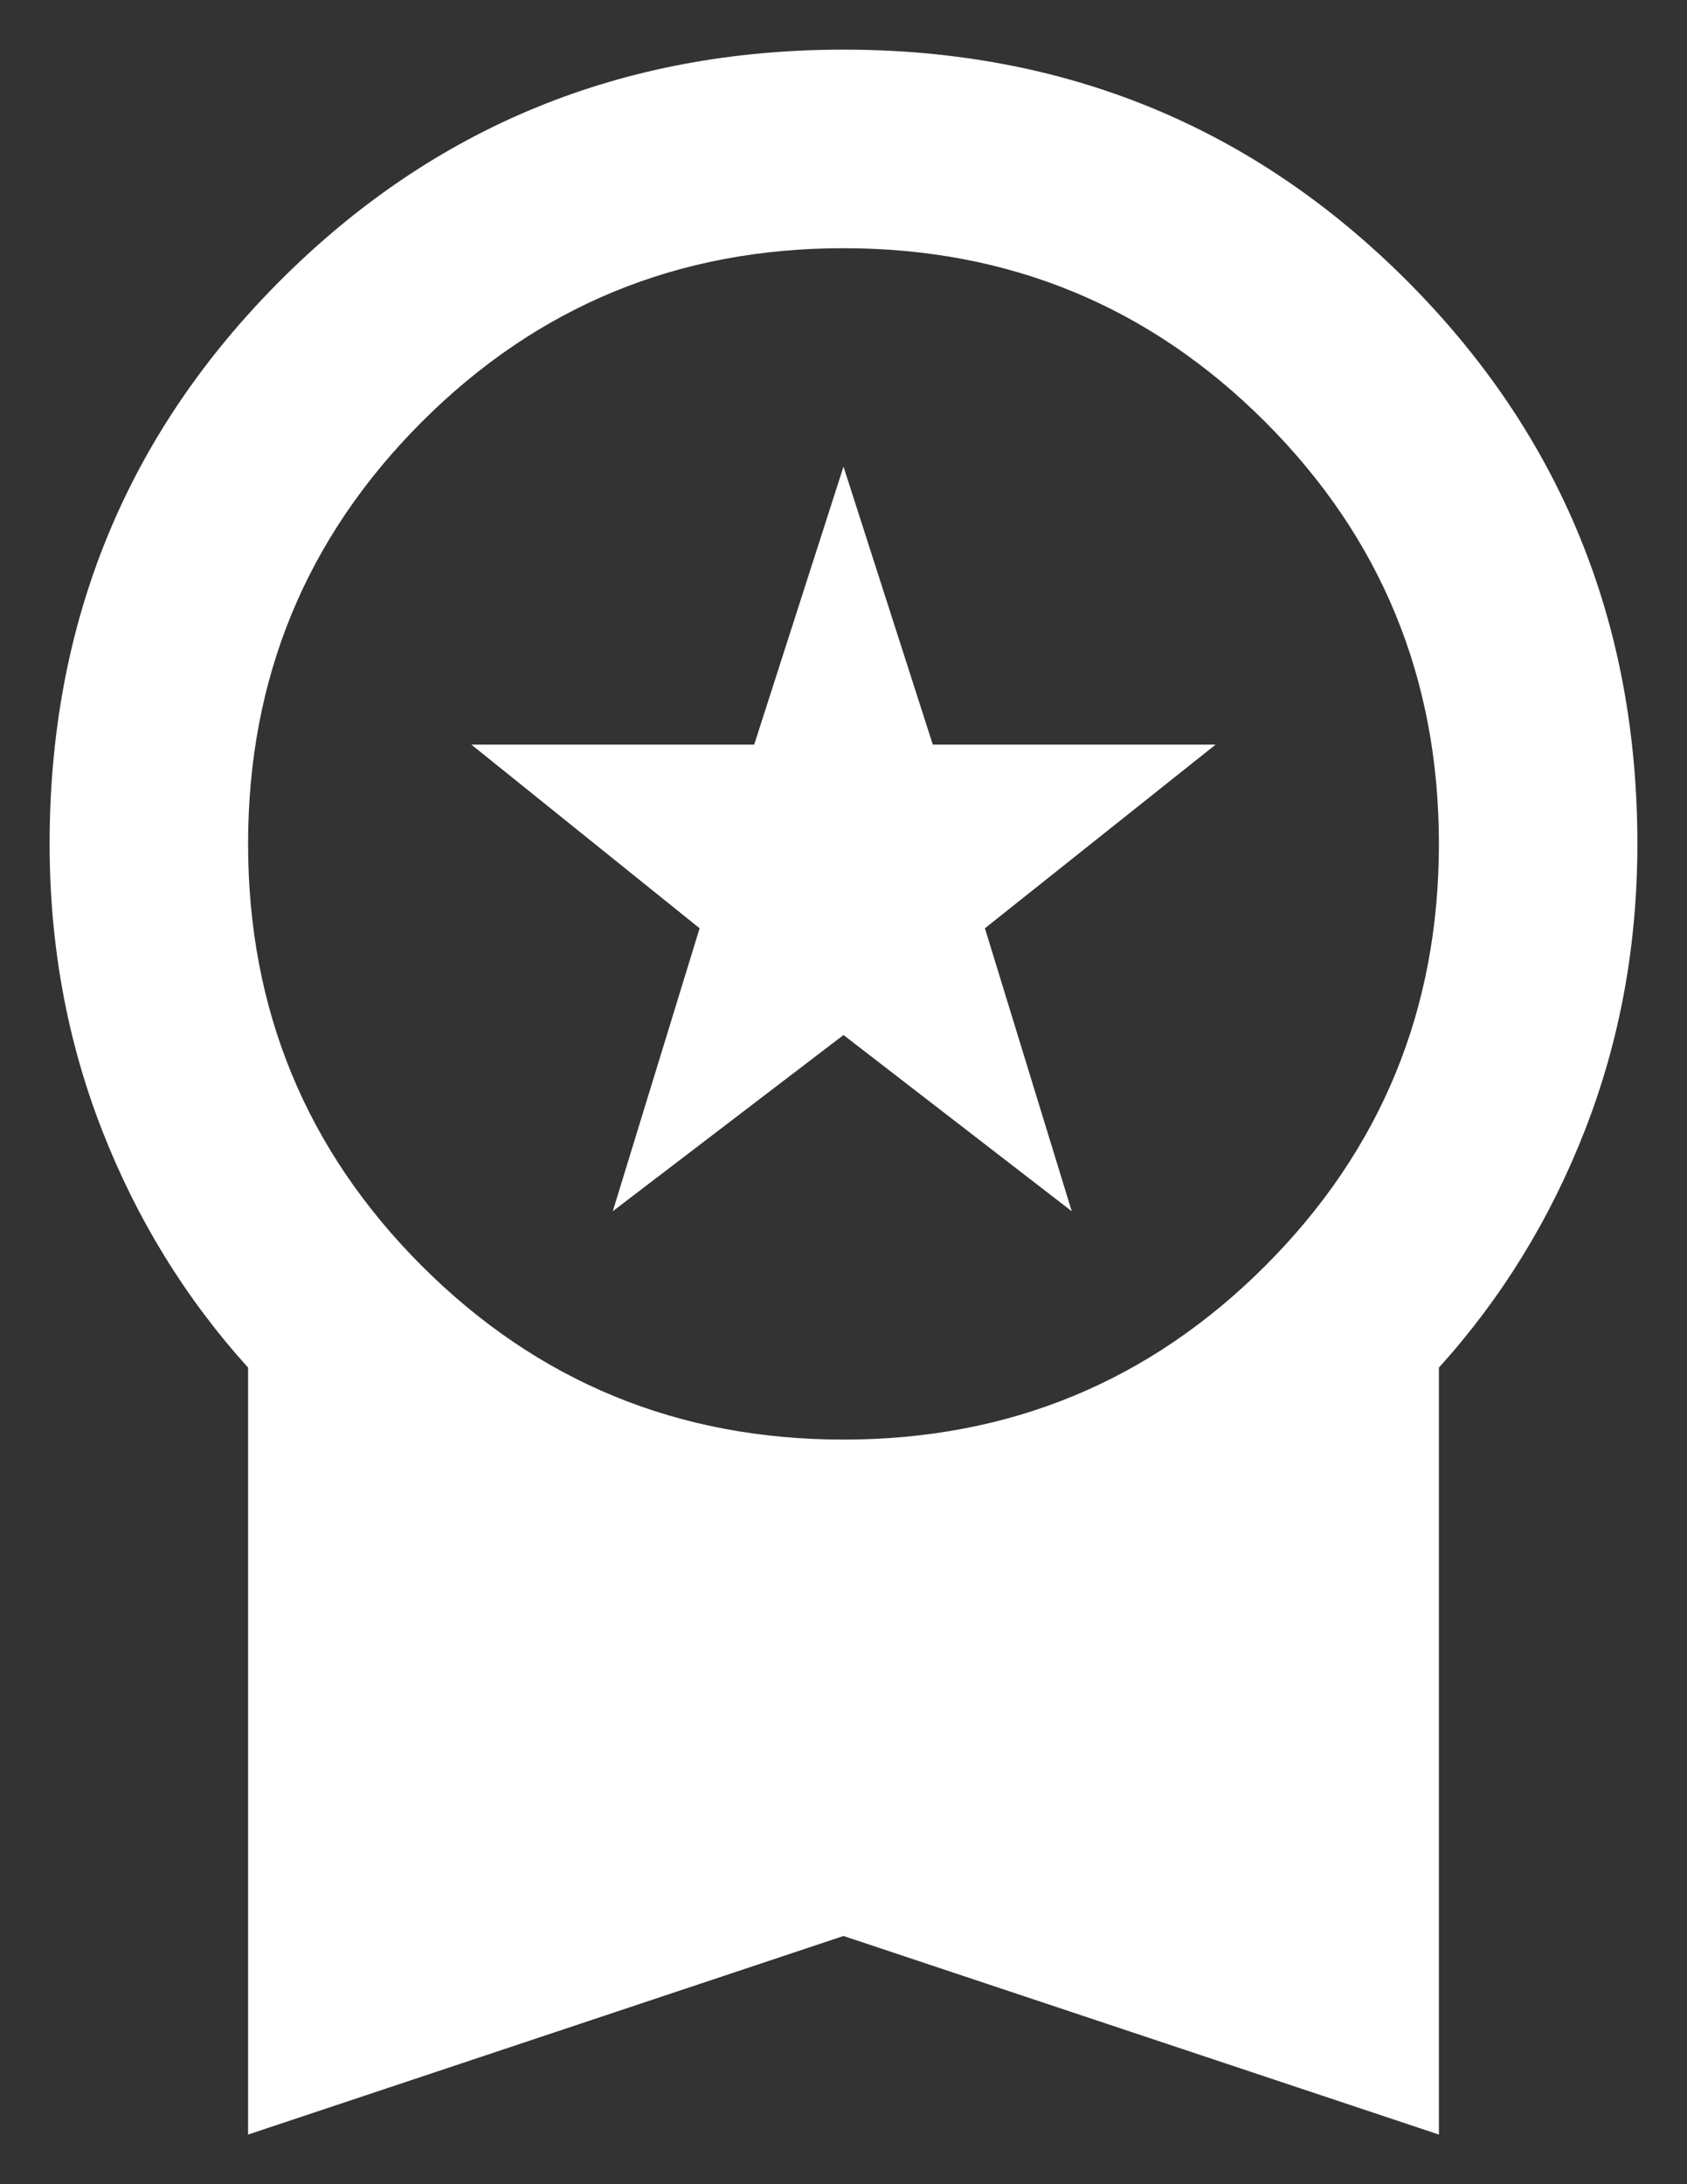
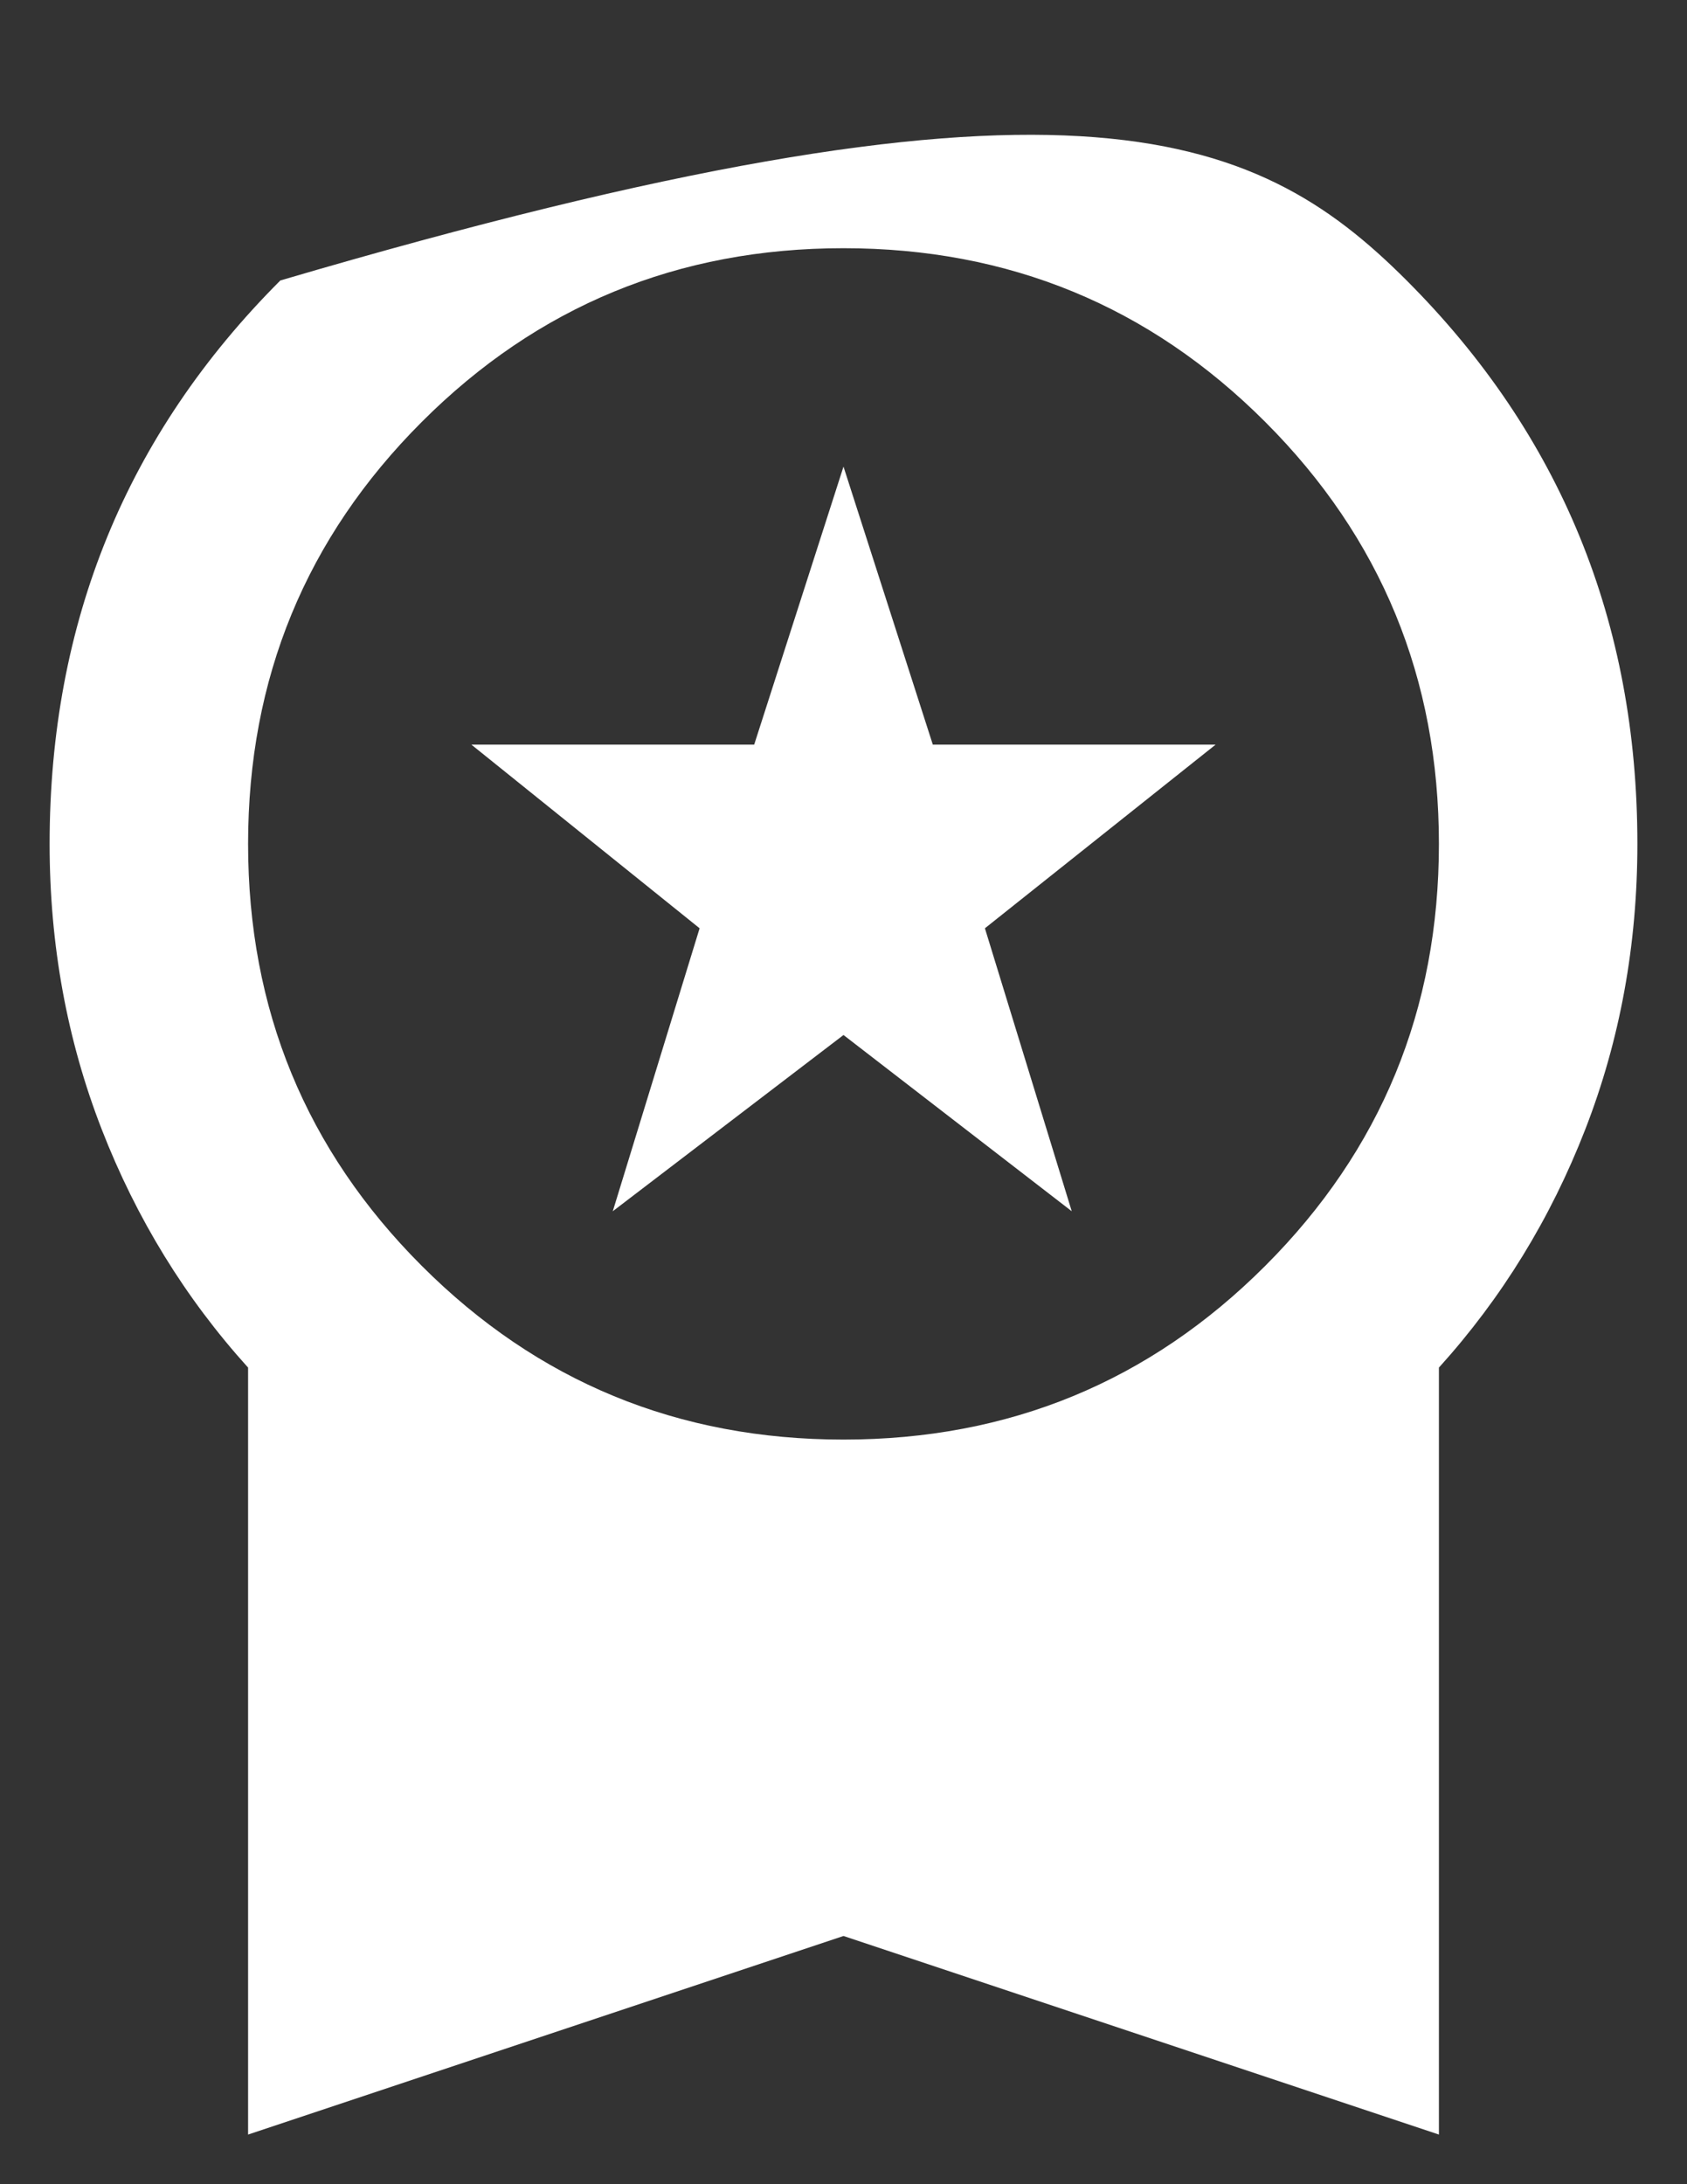
<svg xmlns="http://www.w3.org/2000/svg" width="17" height="22" viewBox="0 0 17 22" fill="none">
  <rect x="0" y="0" width="17" height="22" fill="#333333" stroke="none" />
-   <path d="M6.175 12.2L7.05 9.35L4.75 7.5H7.6L8.5 4.7L9.4 7.5H12.25L9.925 9.35L10.8 12.2L8.5 10.425L6.175 12.2ZM2.5 21.5V13.775C1.867 13.075 1.375 12.275 1.025 11.375C0.675 10.475 0.5 9.517 0.5 8.5C0.5 6.267 1.275 4.375 2.825 2.825C4.375 1.275 6.267 0.5 8.5 0.5C10.733 0.5 12.625 1.275 14.175 2.825C15.725 4.375 16.5 6.267 16.5 8.5C16.5 9.517 16.325 10.475 15.975 11.375C15.625 12.275 15.133 13.075 14.5 13.775V21.5L8.5 19.5L2.5 21.5ZM8.5 14.5C10.167 14.5 11.583 13.917 12.75 12.75C13.917 11.583 14.5 10.167 14.5 8.5C14.5 6.833 13.917 5.417 12.75 4.25C11.583 3.083 10.167 2.5 8.5 2.5C6.833 2.5 5.417 3.083 4.25 4.25C3.083 5.417 2.5 6.833 2.5 8.5C2.5 10.167 3.083 11.583 4.25 12.75C5.417 13.917 6.833 14.5 8.5 14.5Z" fill="white" />
+   <path d="M6.175 12.2L7.05 9.35L4.75 7.5H7.6L8.5 4.7L9.4 7.5H12.25L9.925 9.35L10.8 12.2L8.5 10.425L6.175 12.2ZM2.5 21.5V13.775C1.867 13.075 1.375 12.275 1.025 11.375C0.675 10.475 0.5 9.517 0.5 8.5C0.5 6.267 1.275 4.375 2.825 2.825C10.733 0.5 12.625 1.275 14.175 2.825C15.725 4.375 16.5 6.267 16.5 8.5C16.5 9.517 16.325 10.475 15.975 11.375C15.625 12.275 15.133 13.075 14.5 13.775V21.5L8.5 19.5L2.5 21.5ZM8.5 14.5C10.167 14.5 11.583 13.917 12.75 12.75C13.917 11.583 14.5 10.167 14.5 8.5C14.5 6.833 13.917 5.417 12.75 4.25C11.583 3.083 10.167 2.5 8.5 2.5C6.833 2.5 5.417 3.083 4.25 4.25C3.083 5.417 2.5 6.833 2.5 8.5C2.5 10.167 3.083 11.583 4.25 12.75C5.417 13.917 6.833 14.5 8.5 14.5Z" fill="white" />
</svg>